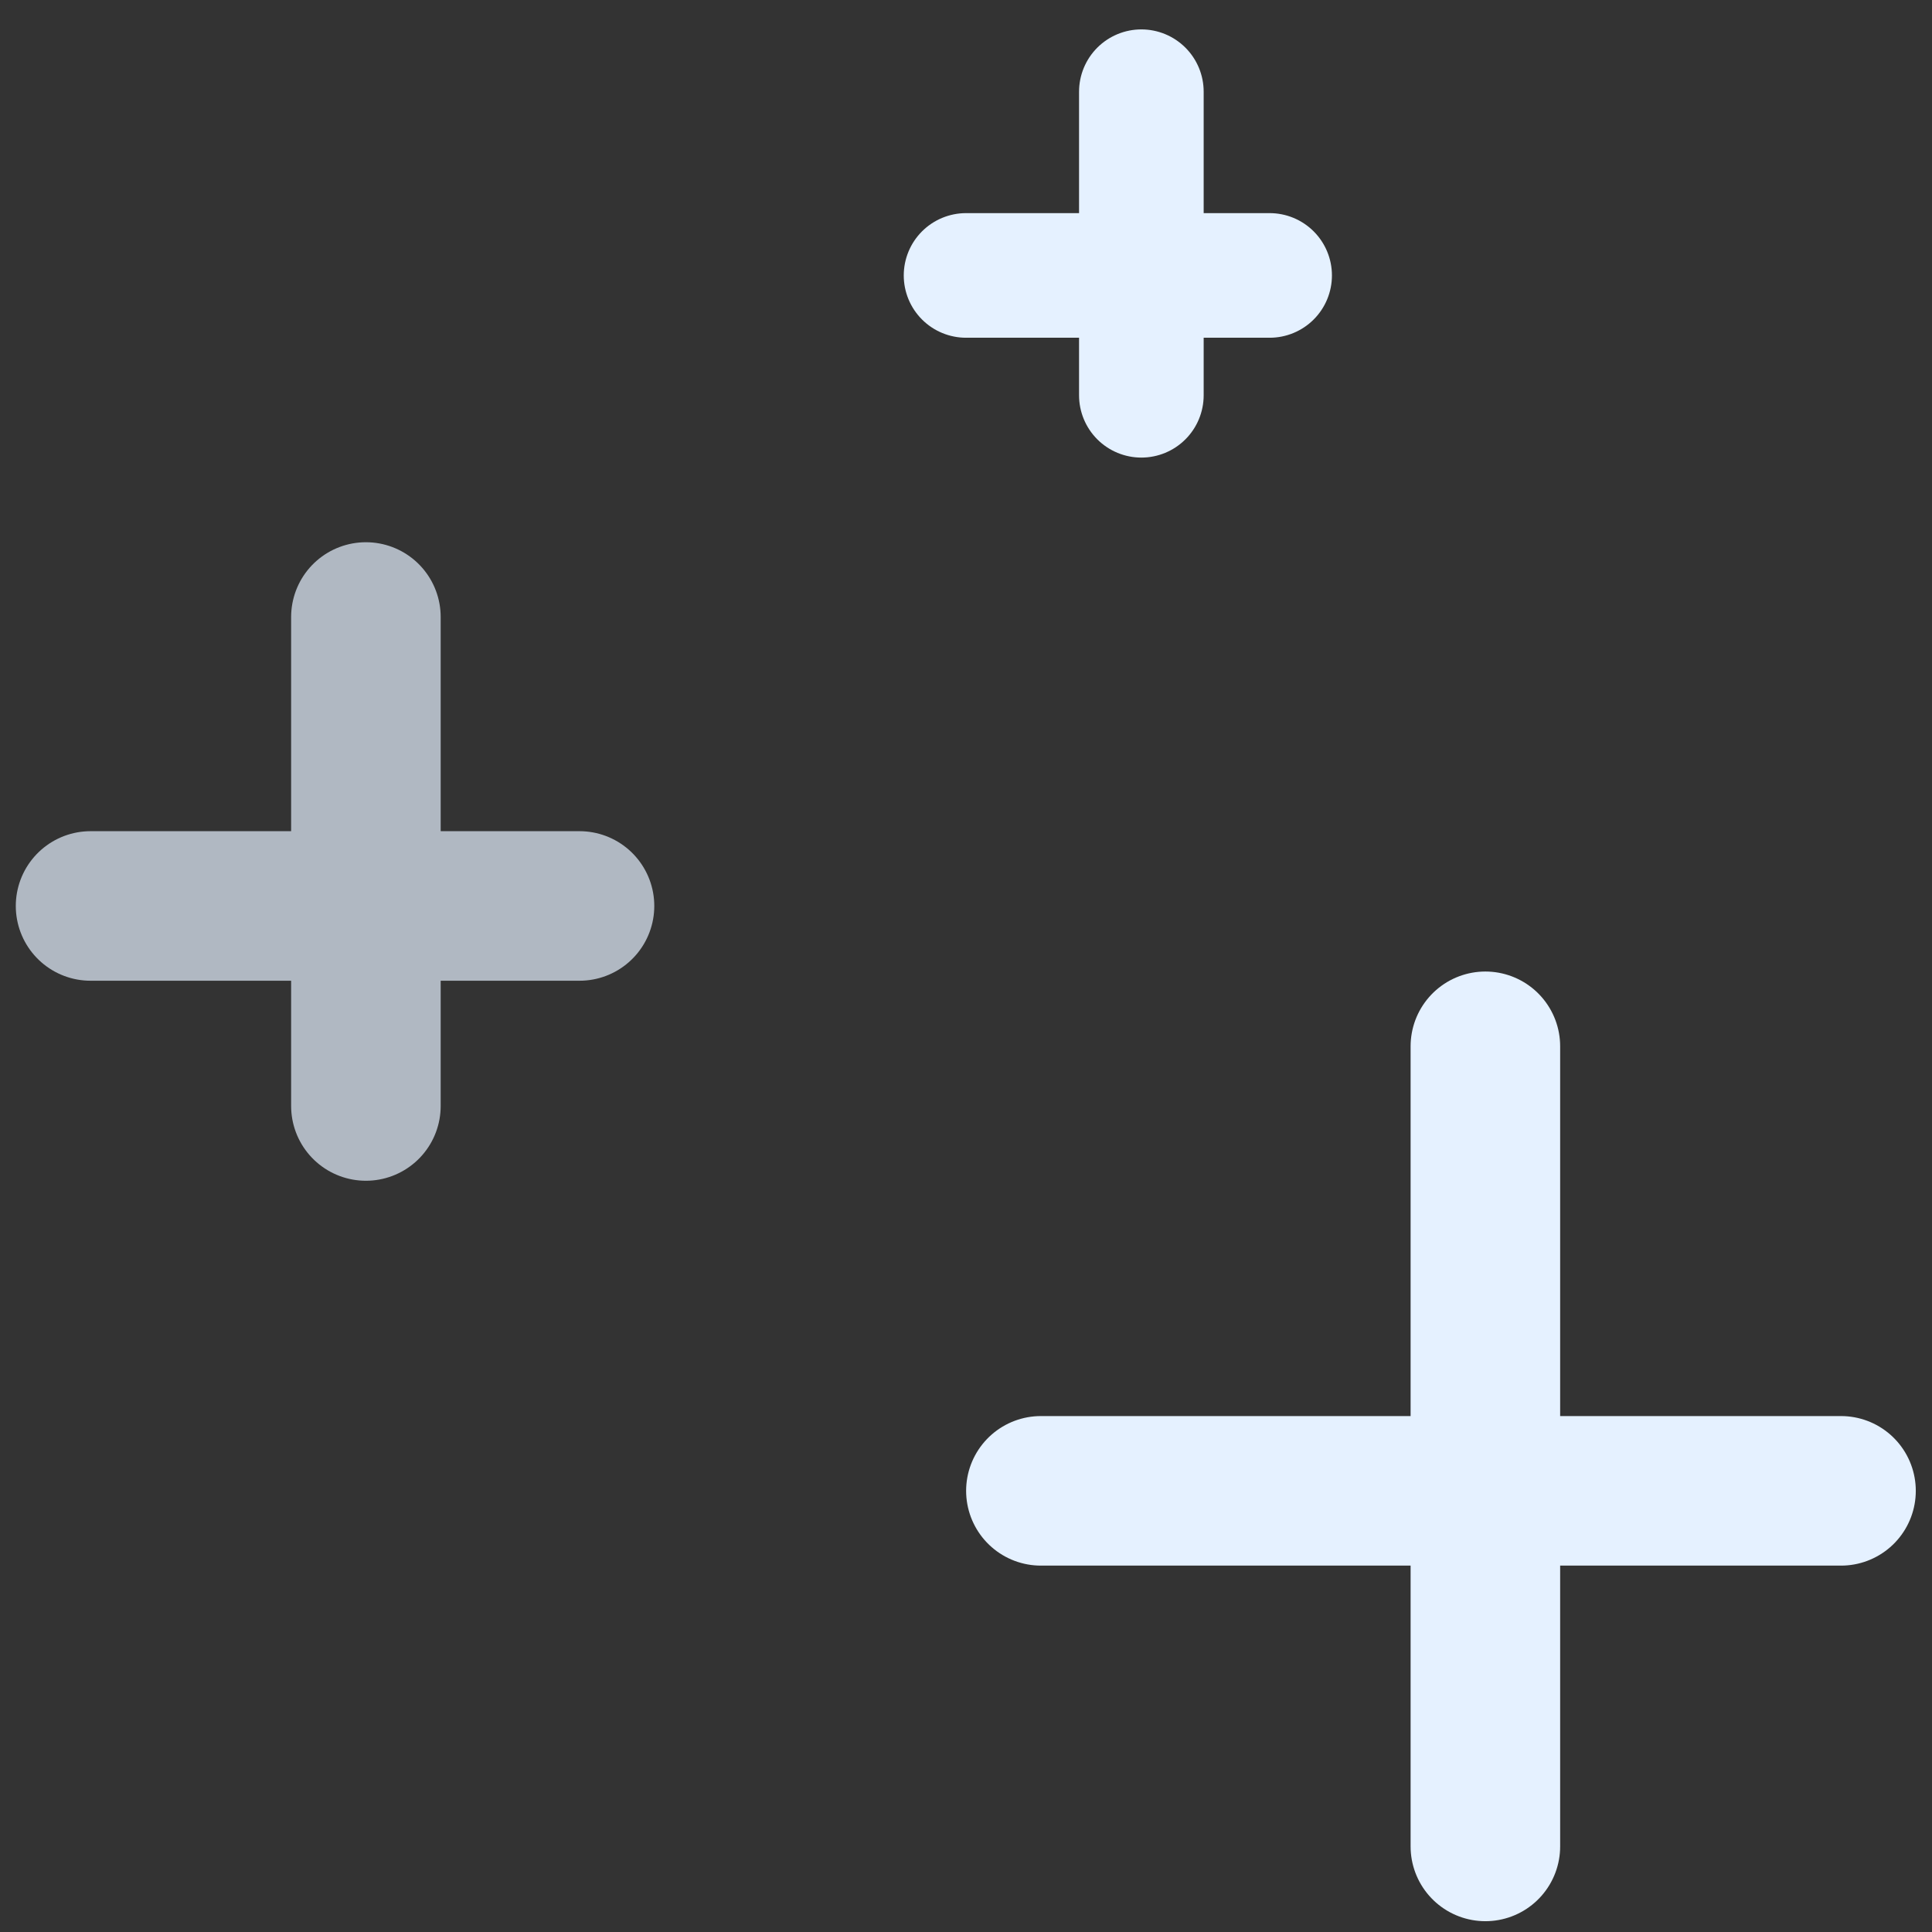
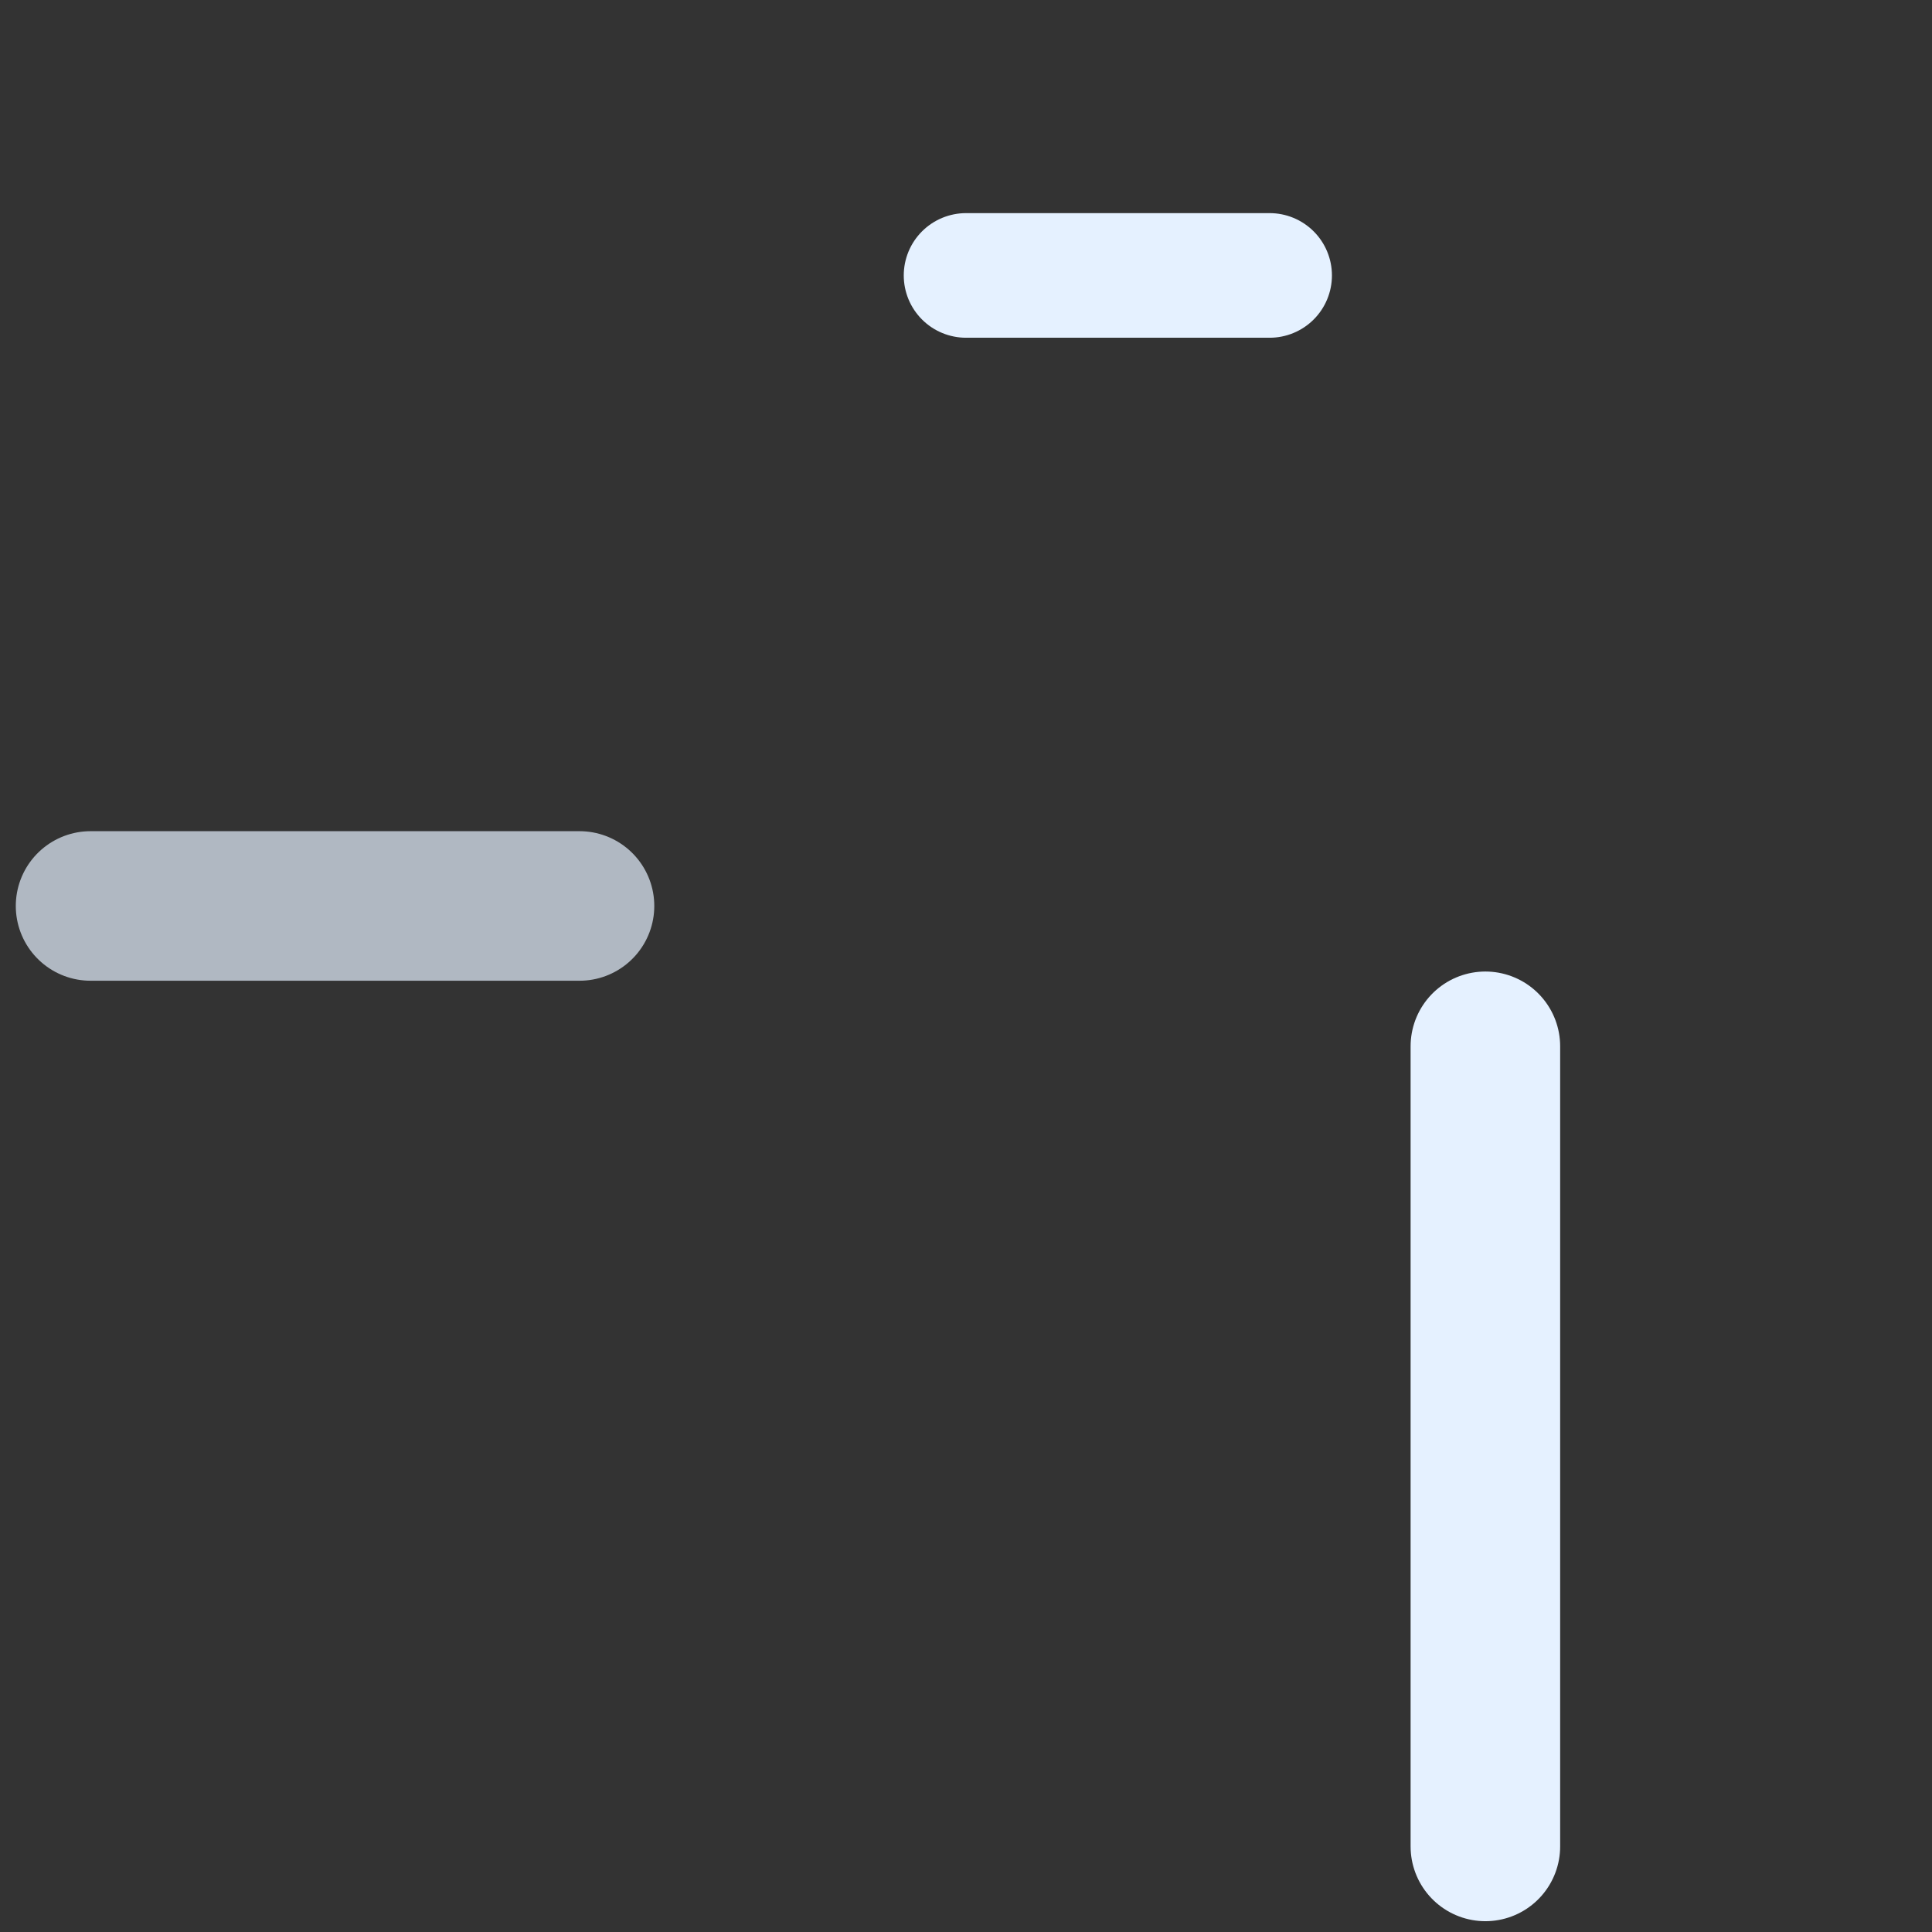
<svg xmlns="http://www.w3.org/2000/svg" width="64" height="64" viewBox="0 0 64 64" fill="none">
  <rect x="0" y="0" width="64" height="64" fill="#333333" stroke="none" />
  <path d="M49.205 34.66L49.205 61.165" stroke="#E5F1FF" stroke-width="4.954" stroke-linecap="round" />
-   <path d="M60.986 49.386L34.481 49.386" stroke="#E5F1FF" stroke-width="4.954" stroke-linecap="round" />
  <g opacity="0.7">
-     <path d="M12.121 20.439L12.121 36.637" stroke="#E5F1FF" stroke-width="4.954" stroke-linecap="round" />
    <path d="M19.197 30.011L3 30.011" stroke="#E5F1FF" stroke-width="4.954" stroke-linecap="round" />
  </g>
-   <path d="M37.809 3.038L37.809 13.094" stroke="#E5F1FF" stroke-width="4.128" stroke-linecap="round" />
  <path d="M42.058 9.124L32.002 9.124" stroke="#E5F1FF" stroke-width="4.128" stroke-linecap="round" />
</svg>